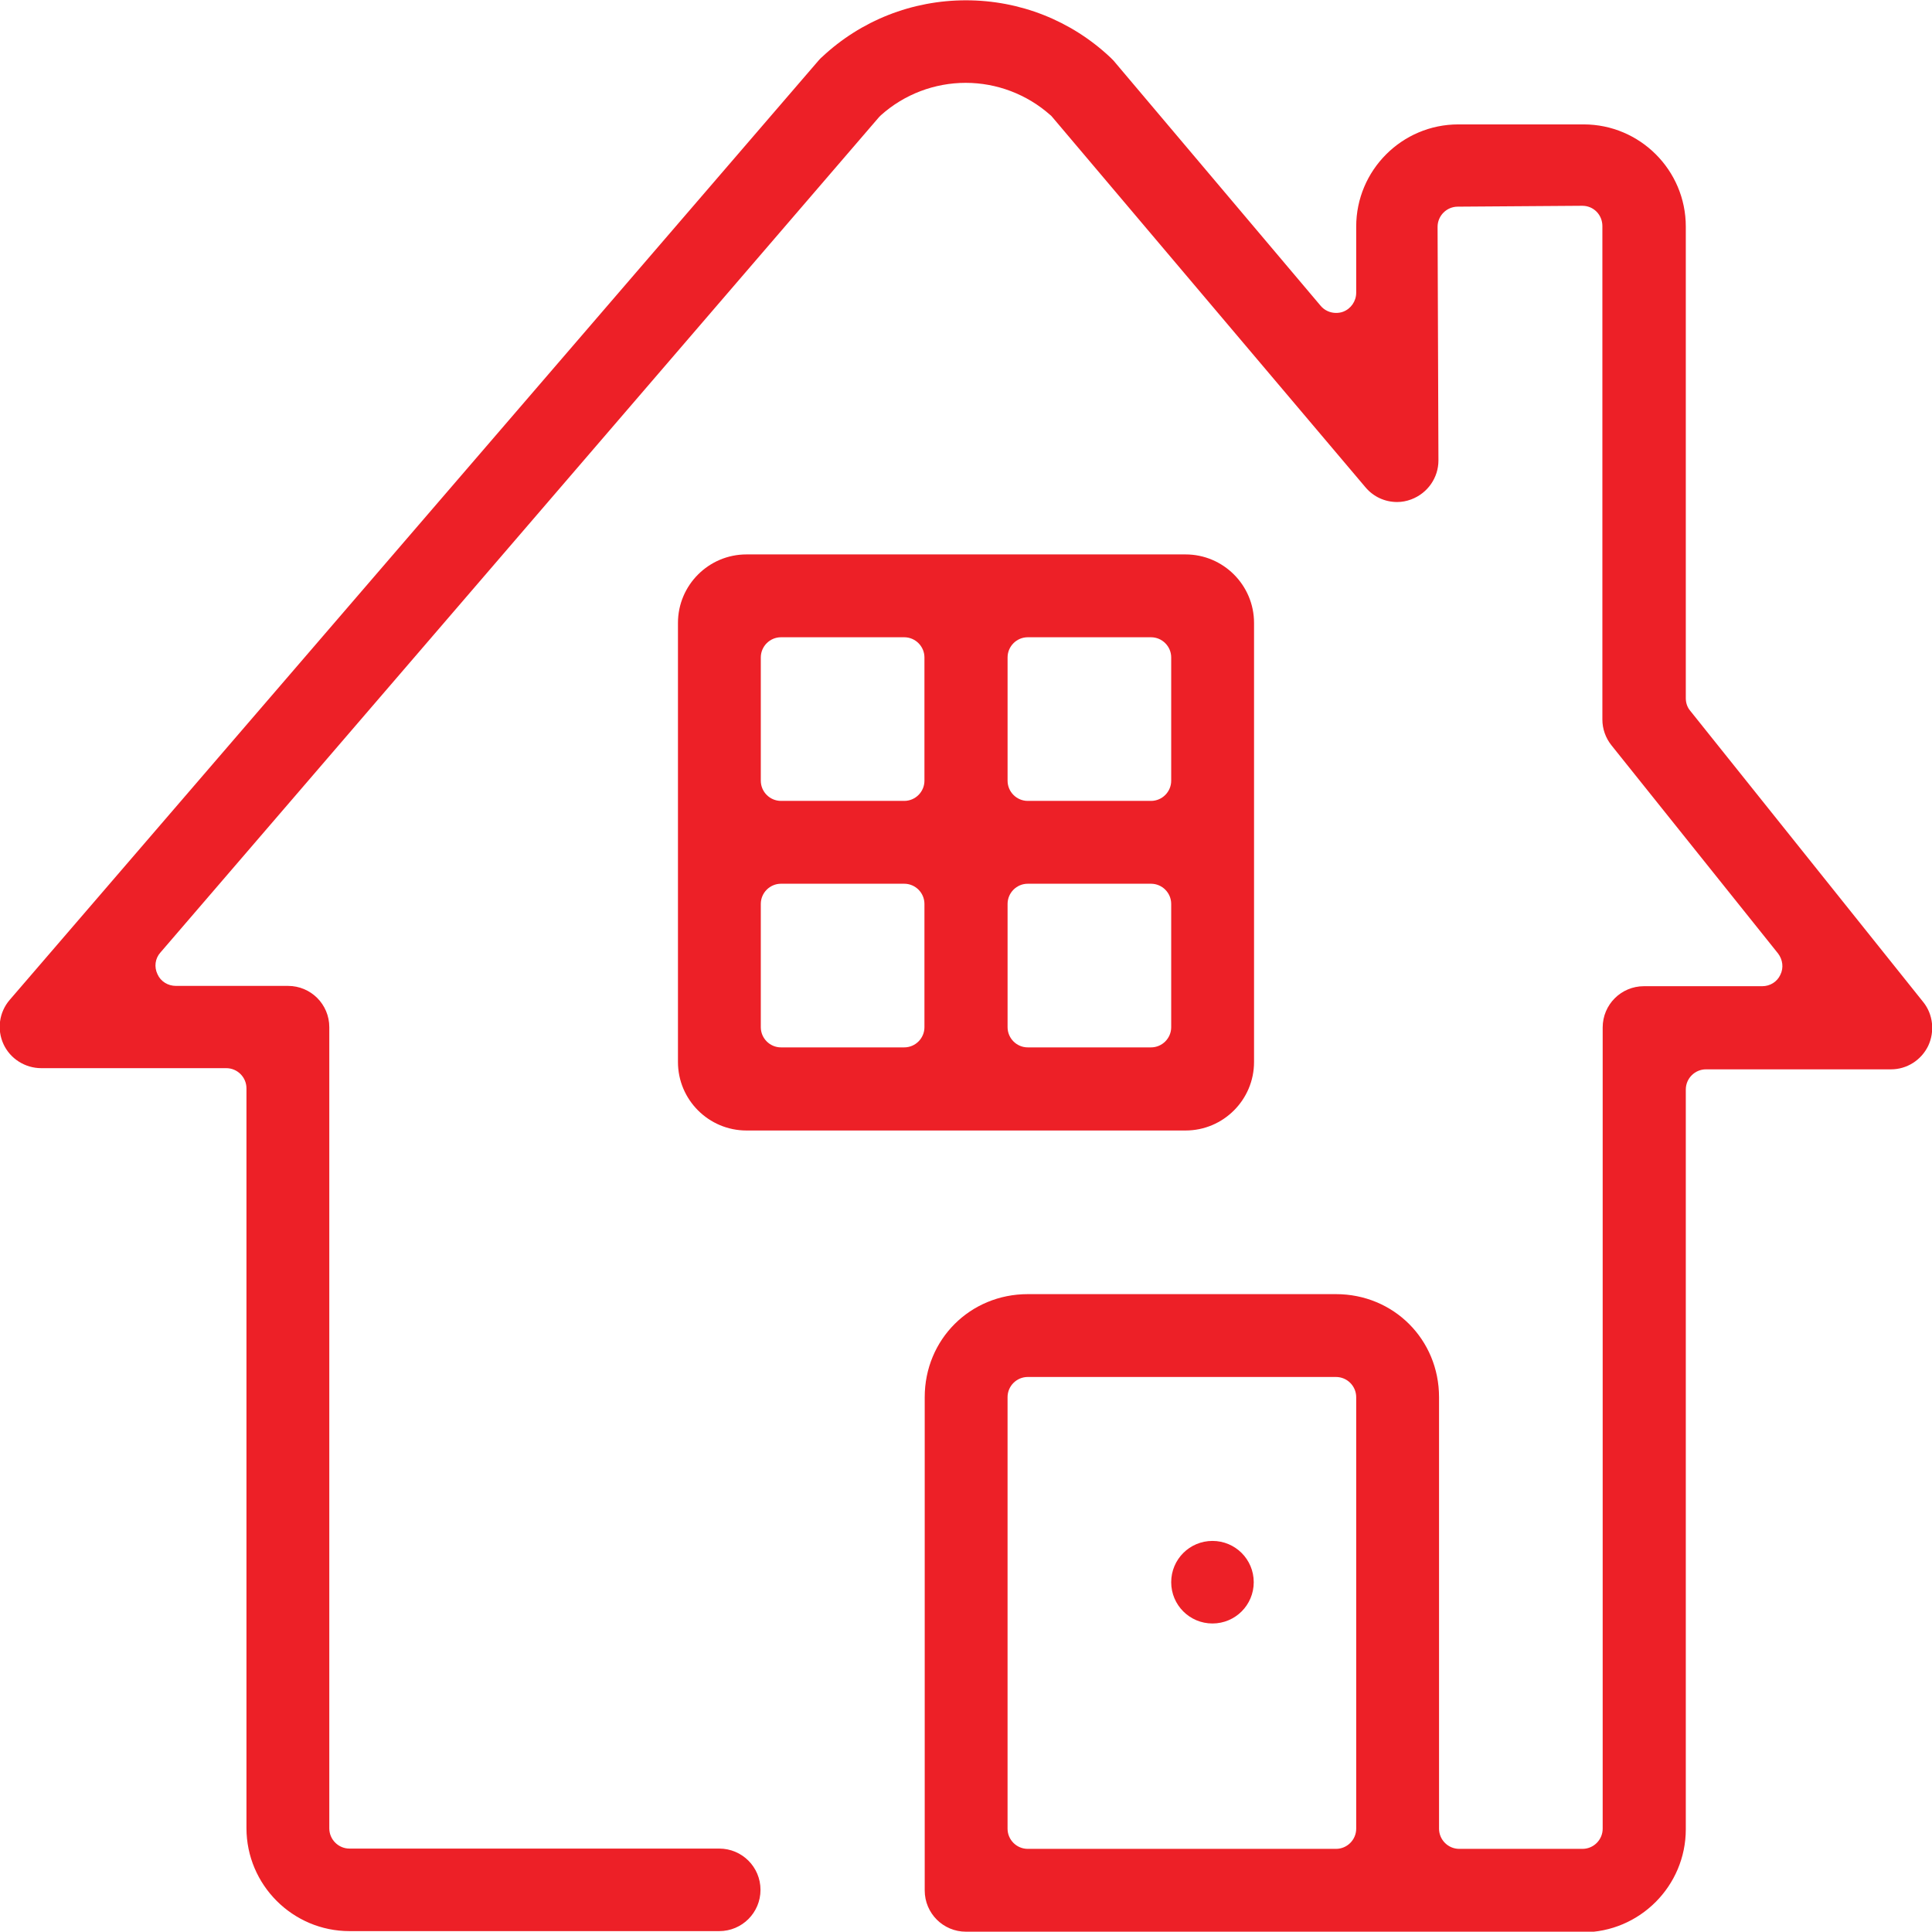
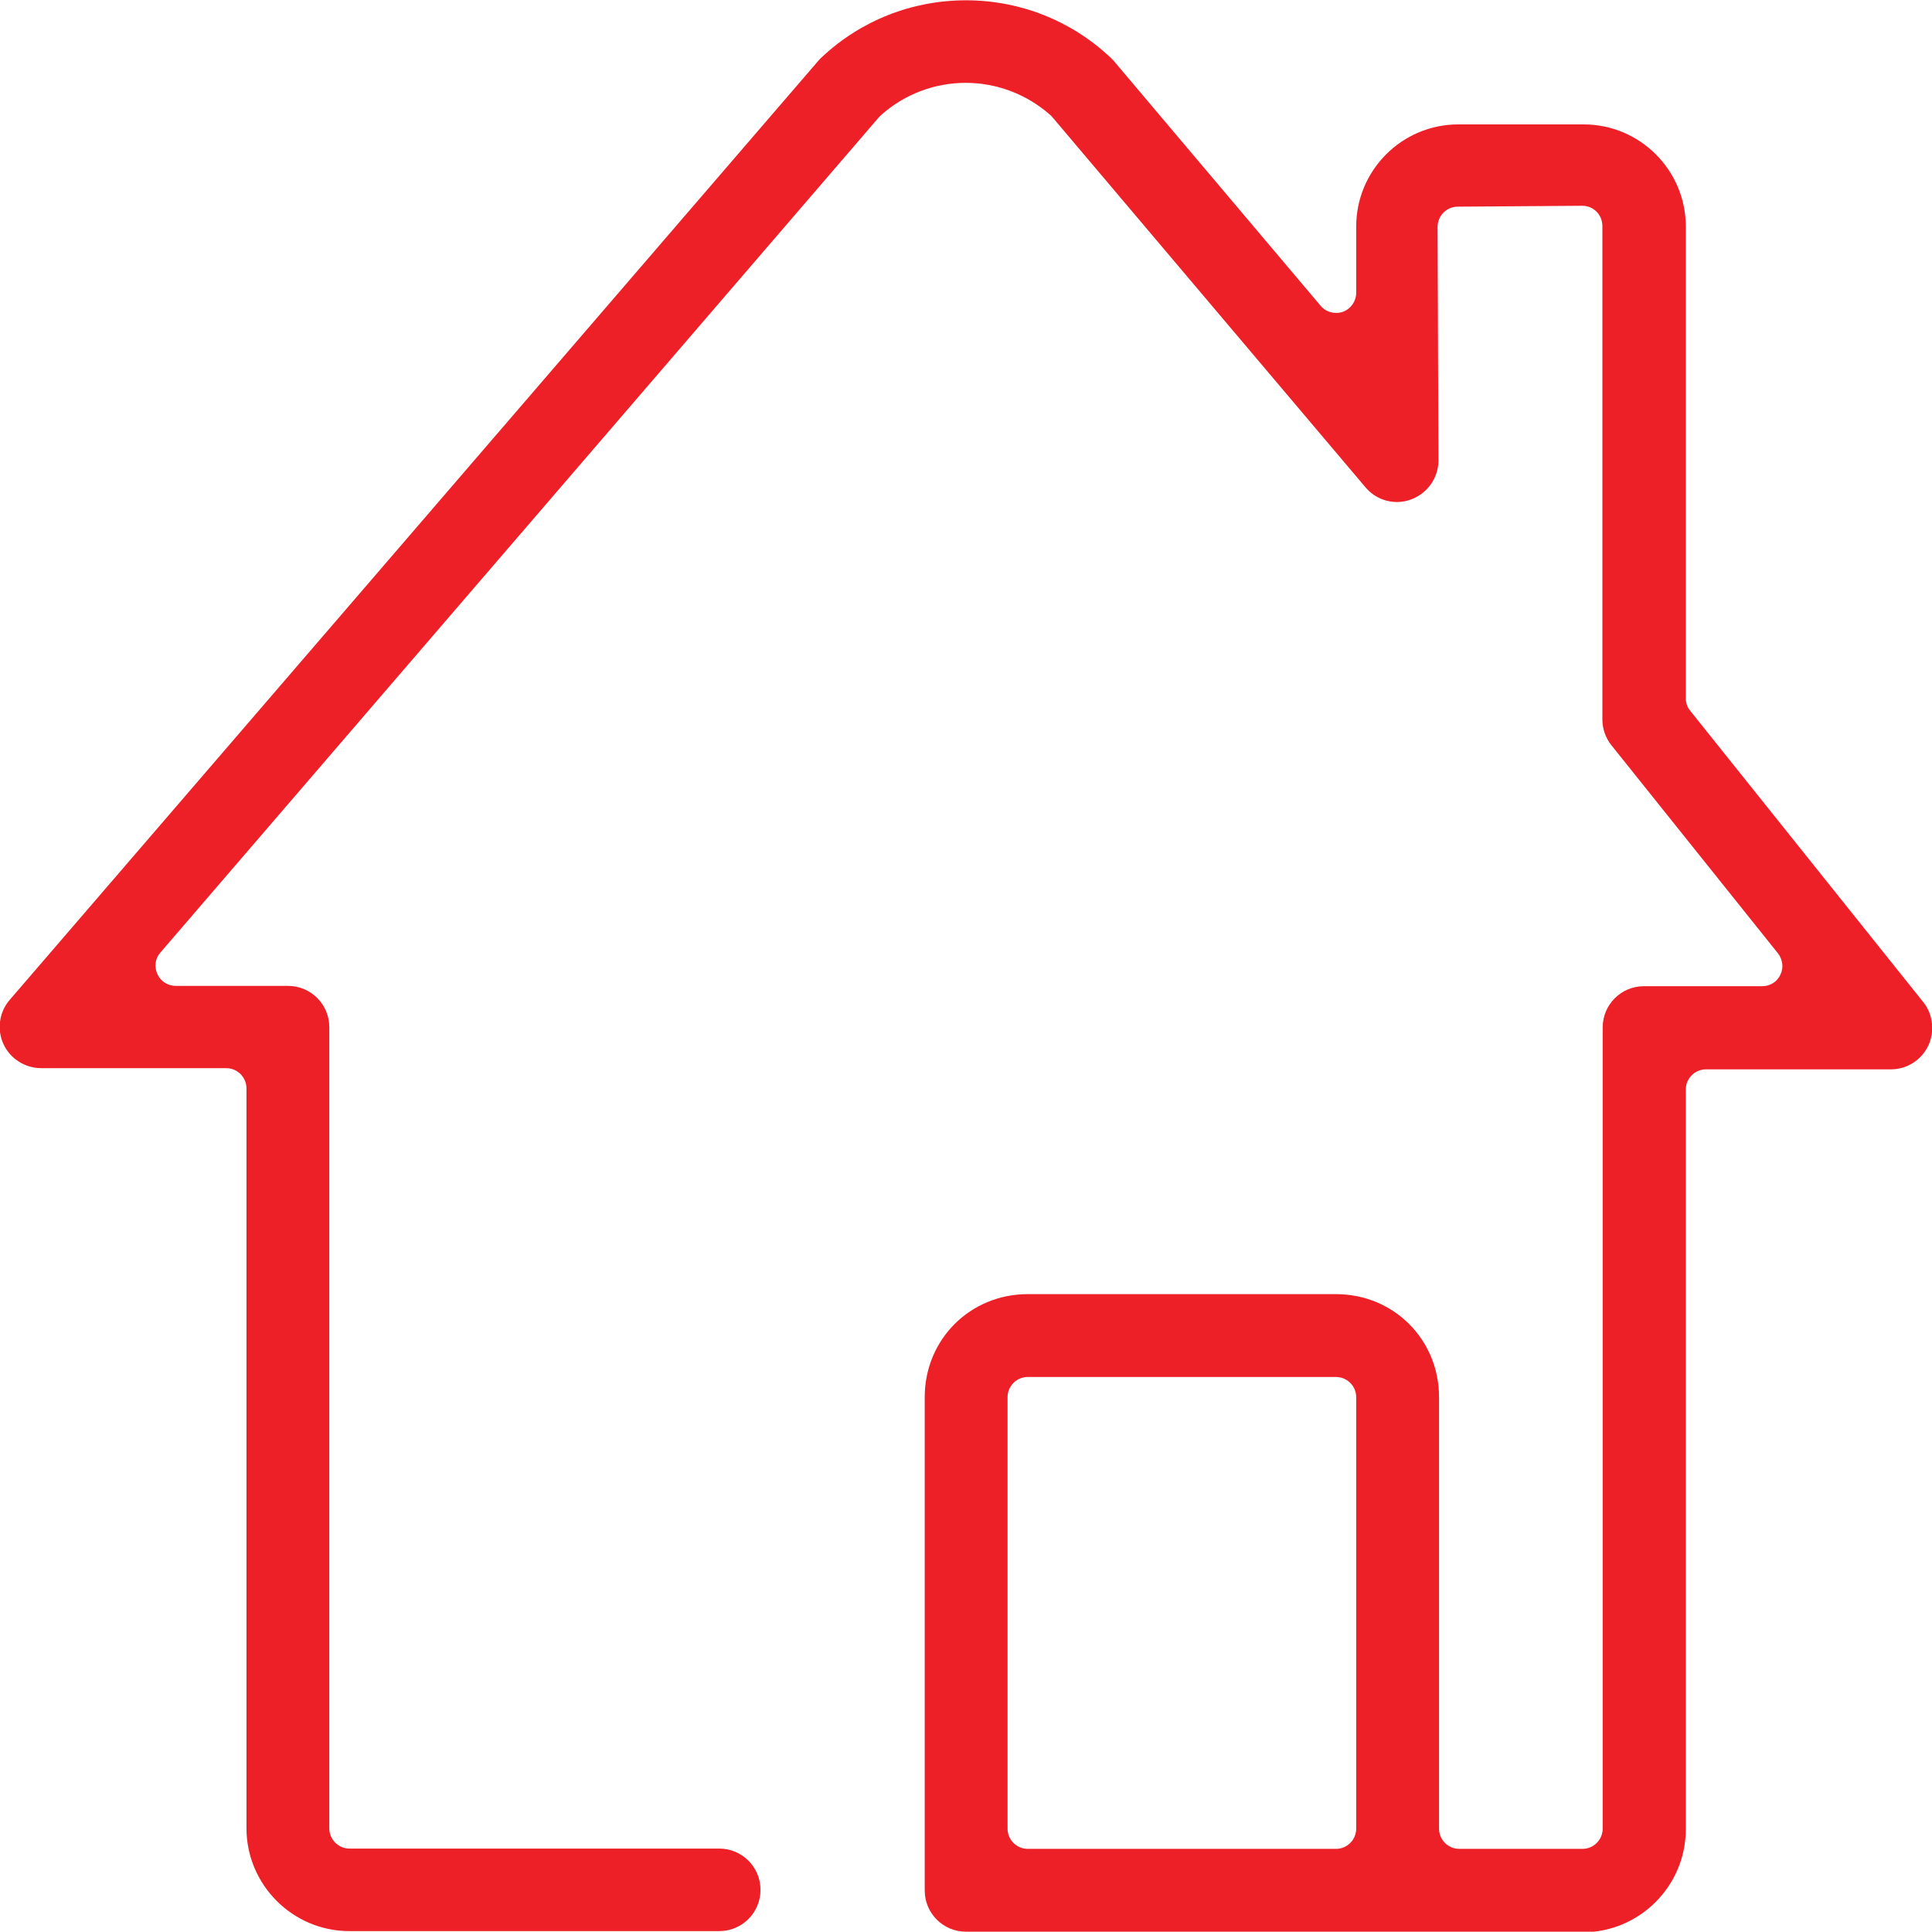
<svg xmlns="http://www.w3.org/2000/svg" width="90" height="90" viewBox="0 0 90 90" fill="none">
  <g clip-path="url(#clip0_5794_35651)">
    <path d="M44.999 89.986C43.936 89.986 43.077 89.127 43.077 88.064V65.086C43.077 62.4 45.19 60.286 47.877 60.286H62.236C64.922 60.286 67.036 62.4 67.036 65.086V85.186C67.036 85.705 67.459 86.127 67.977 86.127H73.718C74.236 86.127 74.659 85.705 74.659 85.186V47.864C74.659 46.8 75.517 45.941 76.581 45.941H82.09C82.459 45.941 82.786 45.736 82.936 45.409C83.099 45.082 83.045 44.7 82.827 44.414L75.067 34.718C74.795 34.377 74.645 33.955 74.645 33.518V10.527C74.645 10.282 74.549 10.036 74.372 9.859C74.195 9.682 73.963 9.586 73.704 9.586L67.909 9.627C67.39 9.627 66.968 10.05 66.968 10.568L67.008 21.45C67.008 22.255 66.504 22.977 65.74 23.264C65.522 23.346 65.304 23.386 65.086 23.386C64.513 23.386 63.981 23.141 63.613 22.705L49.022 5.455C49.022 5.455 48.968 5.386 48.927 5.359C47.836 4.391 46.431 3.859 44.986 3.859C43.54 3.859 42.122 4.391 41.031 5.373C41.004 5.4 40.977 5.427 40.949 5.455L7.472 44.373C7.227 44.645 7.172 45.041 7.336 45.382C7.486 45.723 7.827 45.927 8.195 45.927H13.418C14.481 45.927 15.34 46.786 15.34 47.85V85.173C15.34 85.691 15.763 86.114 16.281 86.114H33.504C34.568 86.114 35.427 86.973 35.427 88.036C35.427 89.1 34.568 89.959 33.504 89.959H16.281C13.636 89.959 11.481 87.805 11.481 85.159V50.7C11.481 50.182 11.059 49.759 10.54 49.759H1.922C1.172 49.759 0.477 49.323 0.163 48.641C-0.151 47.959 -0.042 47.155 0.449 46.582L38.14 2.809C38.14 2.809 38.236 2.7 38.29 2.659C40.104 0.955 42.49 0.014 44.999 0.014C47.508 0.014 49.895 0.955 51.722 2.673C51.763 2.714 51.818 2.768 51.872 2.823L61.513 14.236C61.69 14.455 61.963 14.577 62.236 14.577C62.345 14.577 62.454 14.564 62.563 14.523C62.931 14.386 63.177 14.032 63.177 13.636V10.555C63.177 7.936 65.304 5.795 67.936 5.795H73.772C76.39 5.795 78.531 7.923 78.531 10.555V32.523C78.531 32.741 78.599 32.946 78.736 33.109L89.59 46.677C90.054 47.25 90.136 48.055 89.822 48.723C89.495 49.391 88.827 49.814 88.09 49.814H79.472C78.954 49.814 78.531 50.236 78.531 50.755V85.214C78.531 87.859 76.377 90.014 73.731 90.014H45.013L44.999 89.986ZM47.877 64.145C47.358 64.145 46.936 64.568 46.936 65.086V85.186C46.936 85.705 47.358 86.127 47.877 86.127H62.236C62.754 86.127 63.177 85.705 63.177 85.186V65.086C63.177 64.568 62.754 64.145 62.236 64.145H47.877Z" fill="#ED2027" />
-     <path d="M34.773 52.663C33.014 52.663 31.582 51.232 31.582 49.473V29.018C31.582 27.259 33.014 25.827 34.773 25.827H55.227C56.987 25.827 58.418 27.259 58.418 29.018V49.473C58.418 51.232 56.987 52.663 55.227 52.663H34.773ZM47.877 41.168C47.359 41.168 46.937 41.591 46.937 42.109V47.85C46.937 48.368 47.359 48.791 47.877 48.791H53.618C54.137 48.791 54.559 48.368 54.559 47.85V42.109C54.559 41.591 54.137 41.168 53.618 41.168H47.877ZM36.382 41.168C35.864 41.168 35.441 41.591 35.441 42.109V47.85C35.441 48.368 35.864 48.791 36.382 48.791H42.123C42.641 48.791 43.064 48.368 43.064 47.85V42.109C43.064 41.591 42.641 41.168 42.123 41.168H36.382ZM47.877 29.686C47.359 29.686 46.937 30.109 46.937 30.627V36.368C46.937 36.886 47.359 37.309 47.877 37.309H53.618C54.137 37.309 54.559 36.886 54.559 36.368V30.627C54.559 30.109 54.137 29.686 53.618 29.686H47.877ZM36.382 29.686C35.864 29.686 35.441 30.109 35.441 30.627V36.368C35.441 36.886 35.864 37.309 36.382 37.309H42.123C42.641 37.309 43.064 36.886 43.064 36.368V30.627C43.064 30.109 42.641 29.686 42.123 29.686H36.382Z" fill="#ED2027" />
-     <path d="M56.481 75.628C55.418 75.628 54.559 74.769 54.559 73.705C54.559 72.641 55.418 71.782 56.481 71.782C57.545 71.782 58.404 72.641 58.404 73.705C58.404 74.769 57.545 75.628 56.481 75.628Z" fill="#ED2027" />
  </g>
  <defs>
    <clipPath id="clip0_5794_35651">
      <rect width="90" height="89.986" fill="white" />
    </clipPath>
  </defs>
</svg>